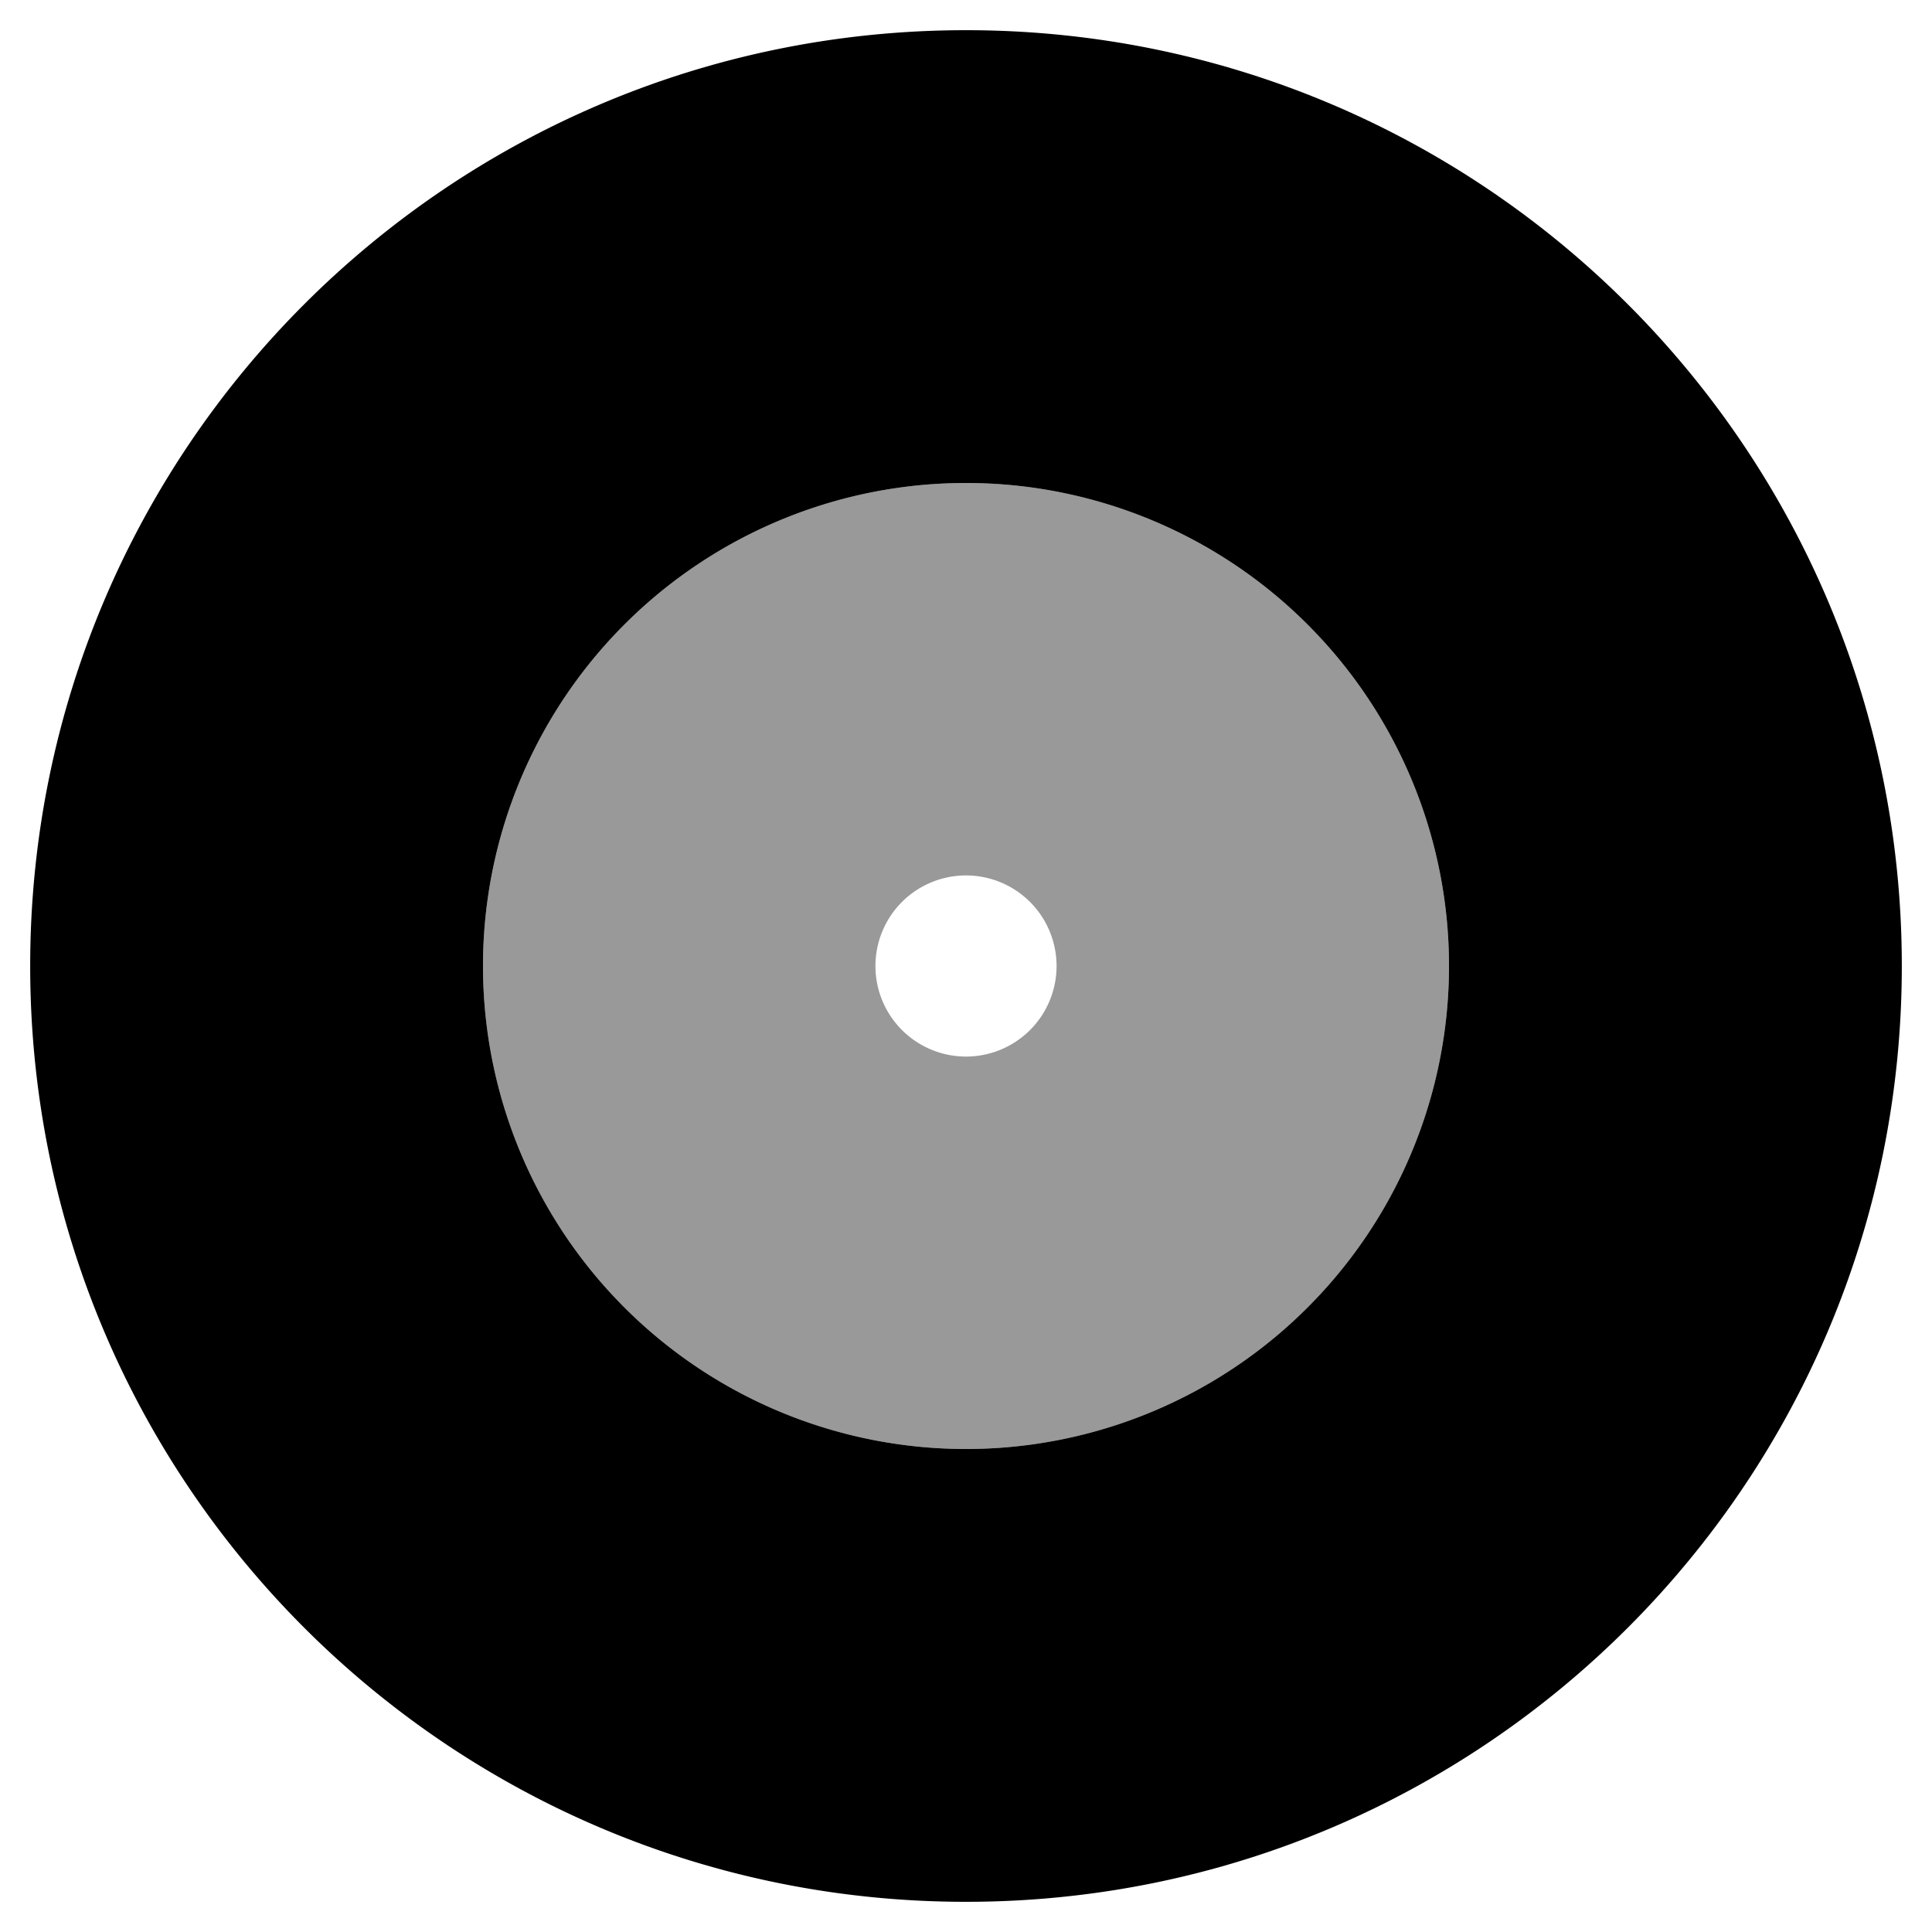
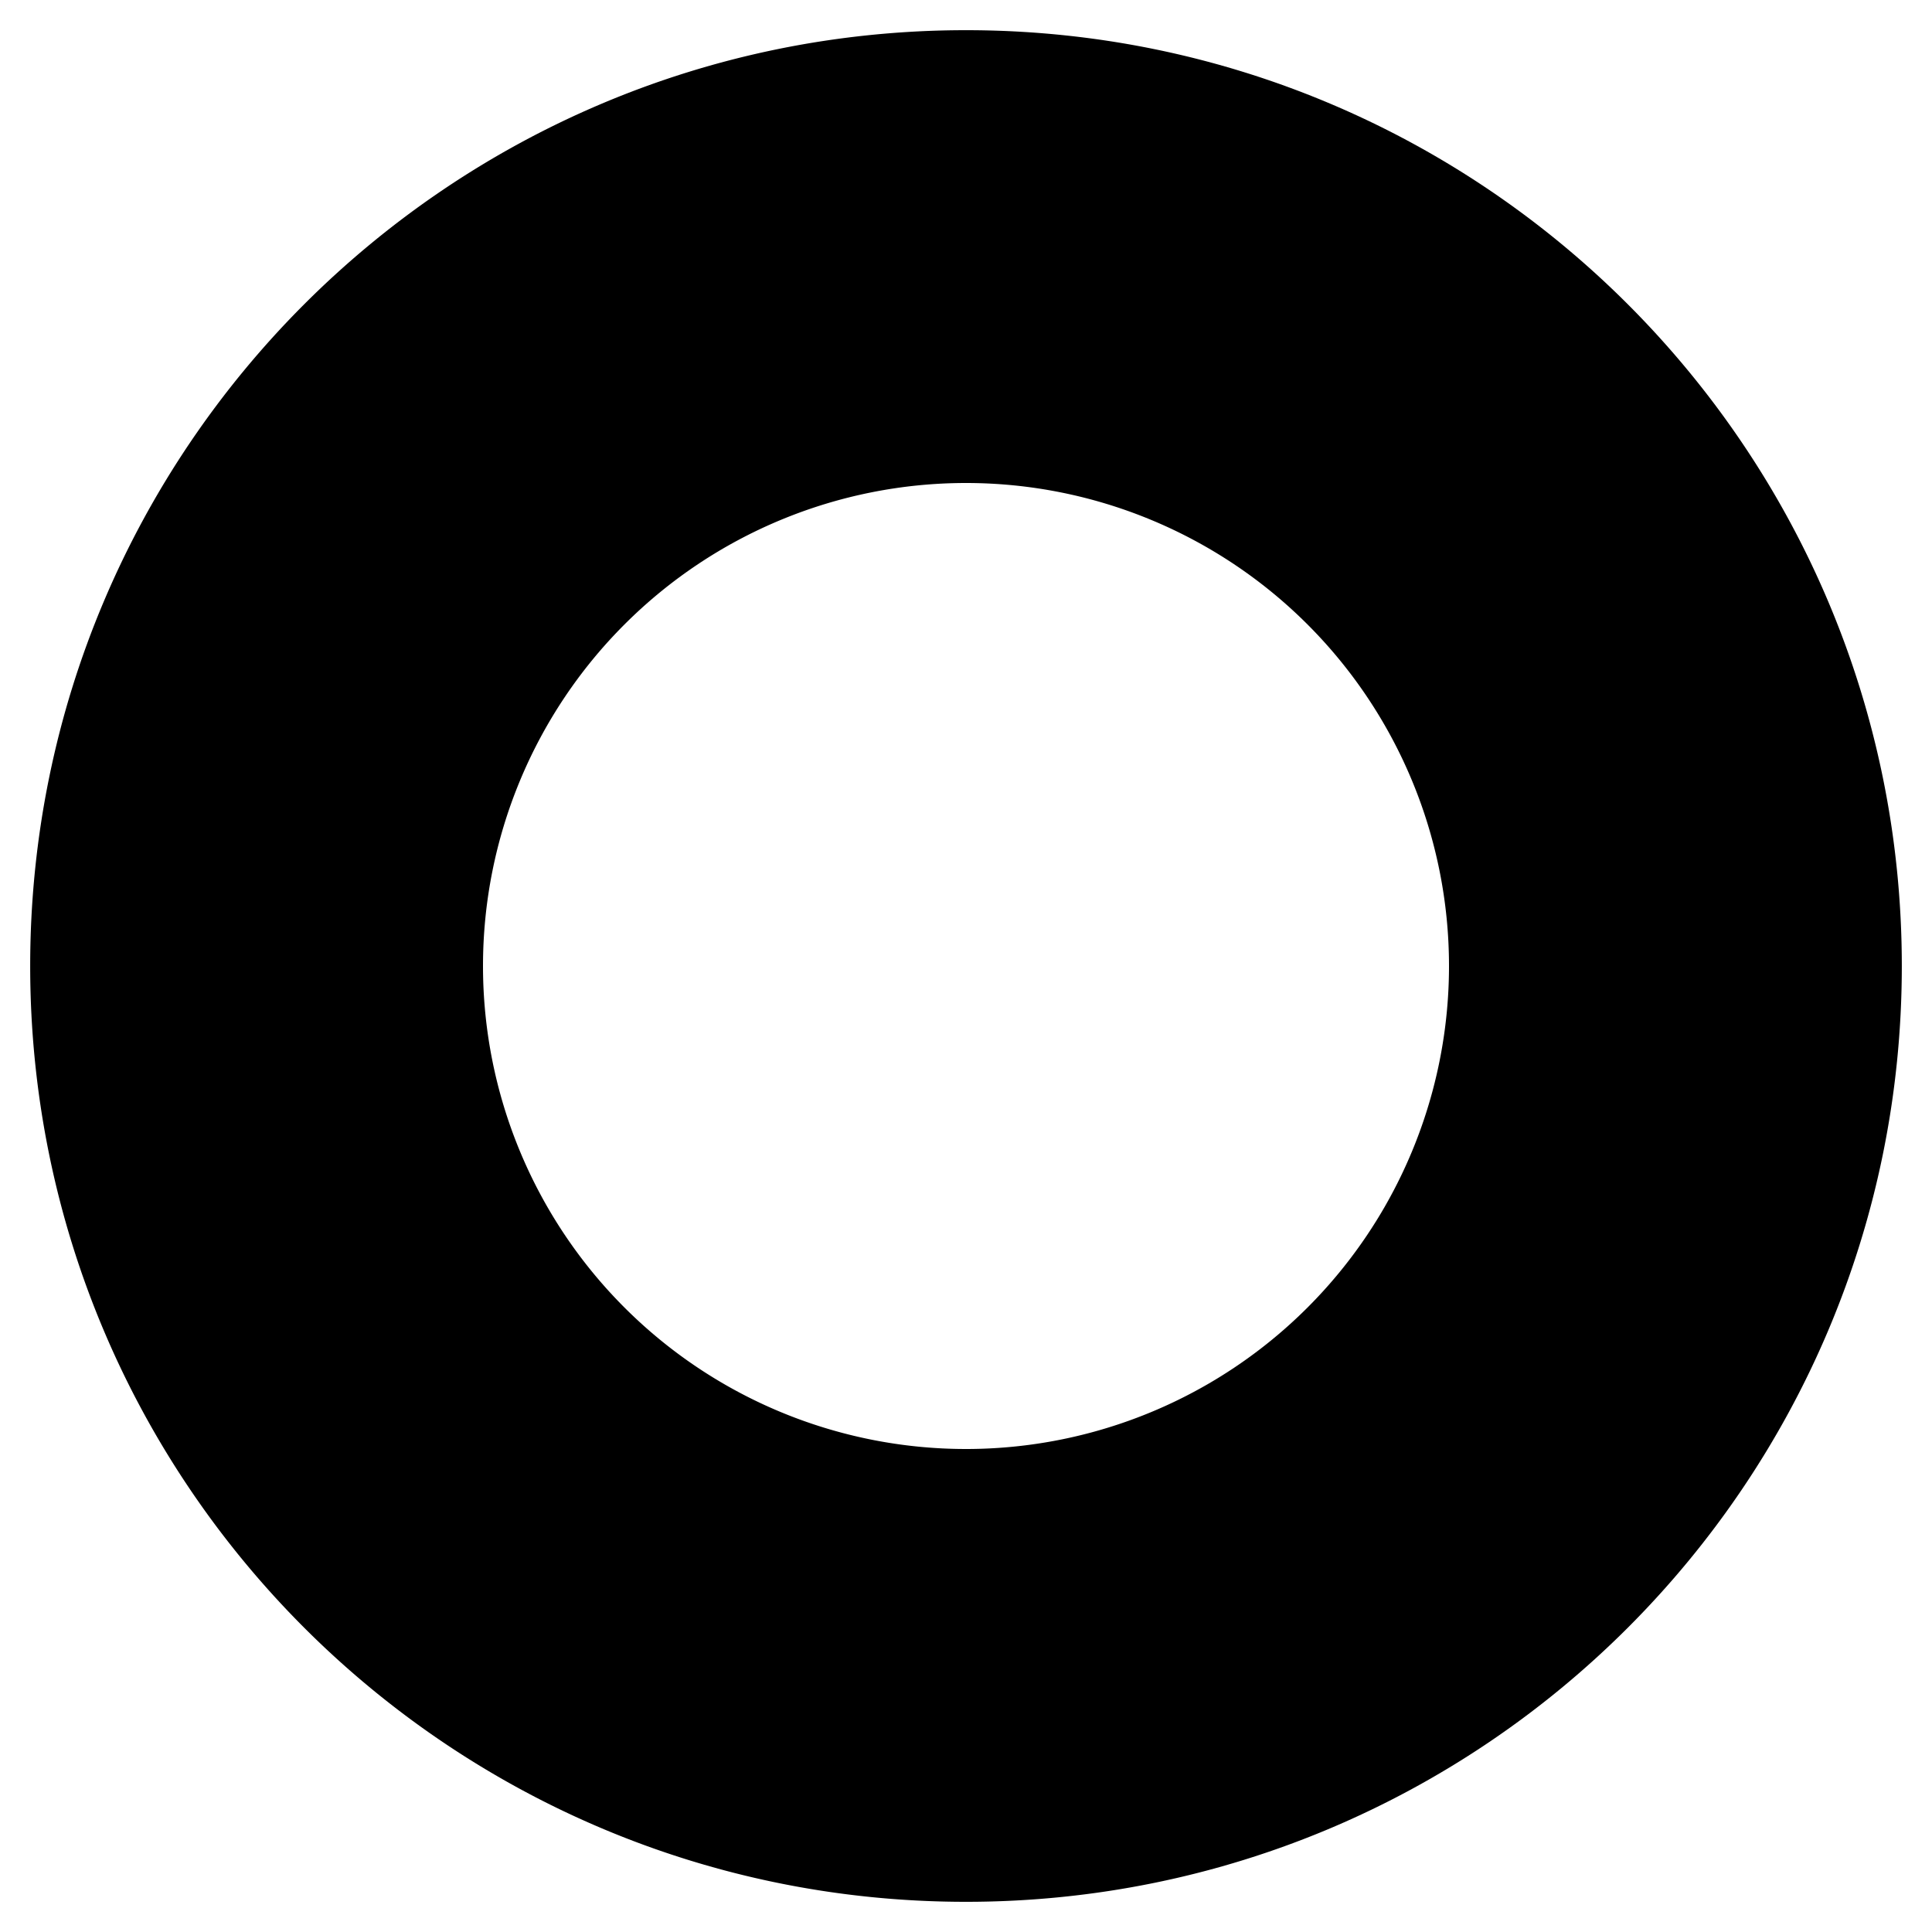
<svg xmlns="http://www.w3.org/2000/svg" viewBox="0 0 512 512">
  <defs>
    <style>.fa-secondary{opacity:.4}</style>
  </defs>
-   <path d="M256 128a128 128 0 1 0 128 128 128 128 0 0 0-128-128zm0 152a24 24 0 1 1 24-24 24 24 0 0 1-24 24z" class="fa-secondary" />
  <path d="M256 8C119 8 8 119 8 256s111 248 248 248 248-111 248-248S393 8 256 8zm0 376a128 128 0 1 1 128-128 128 128 0 0 1-128 128z" class="fa-primary" />
</svg>